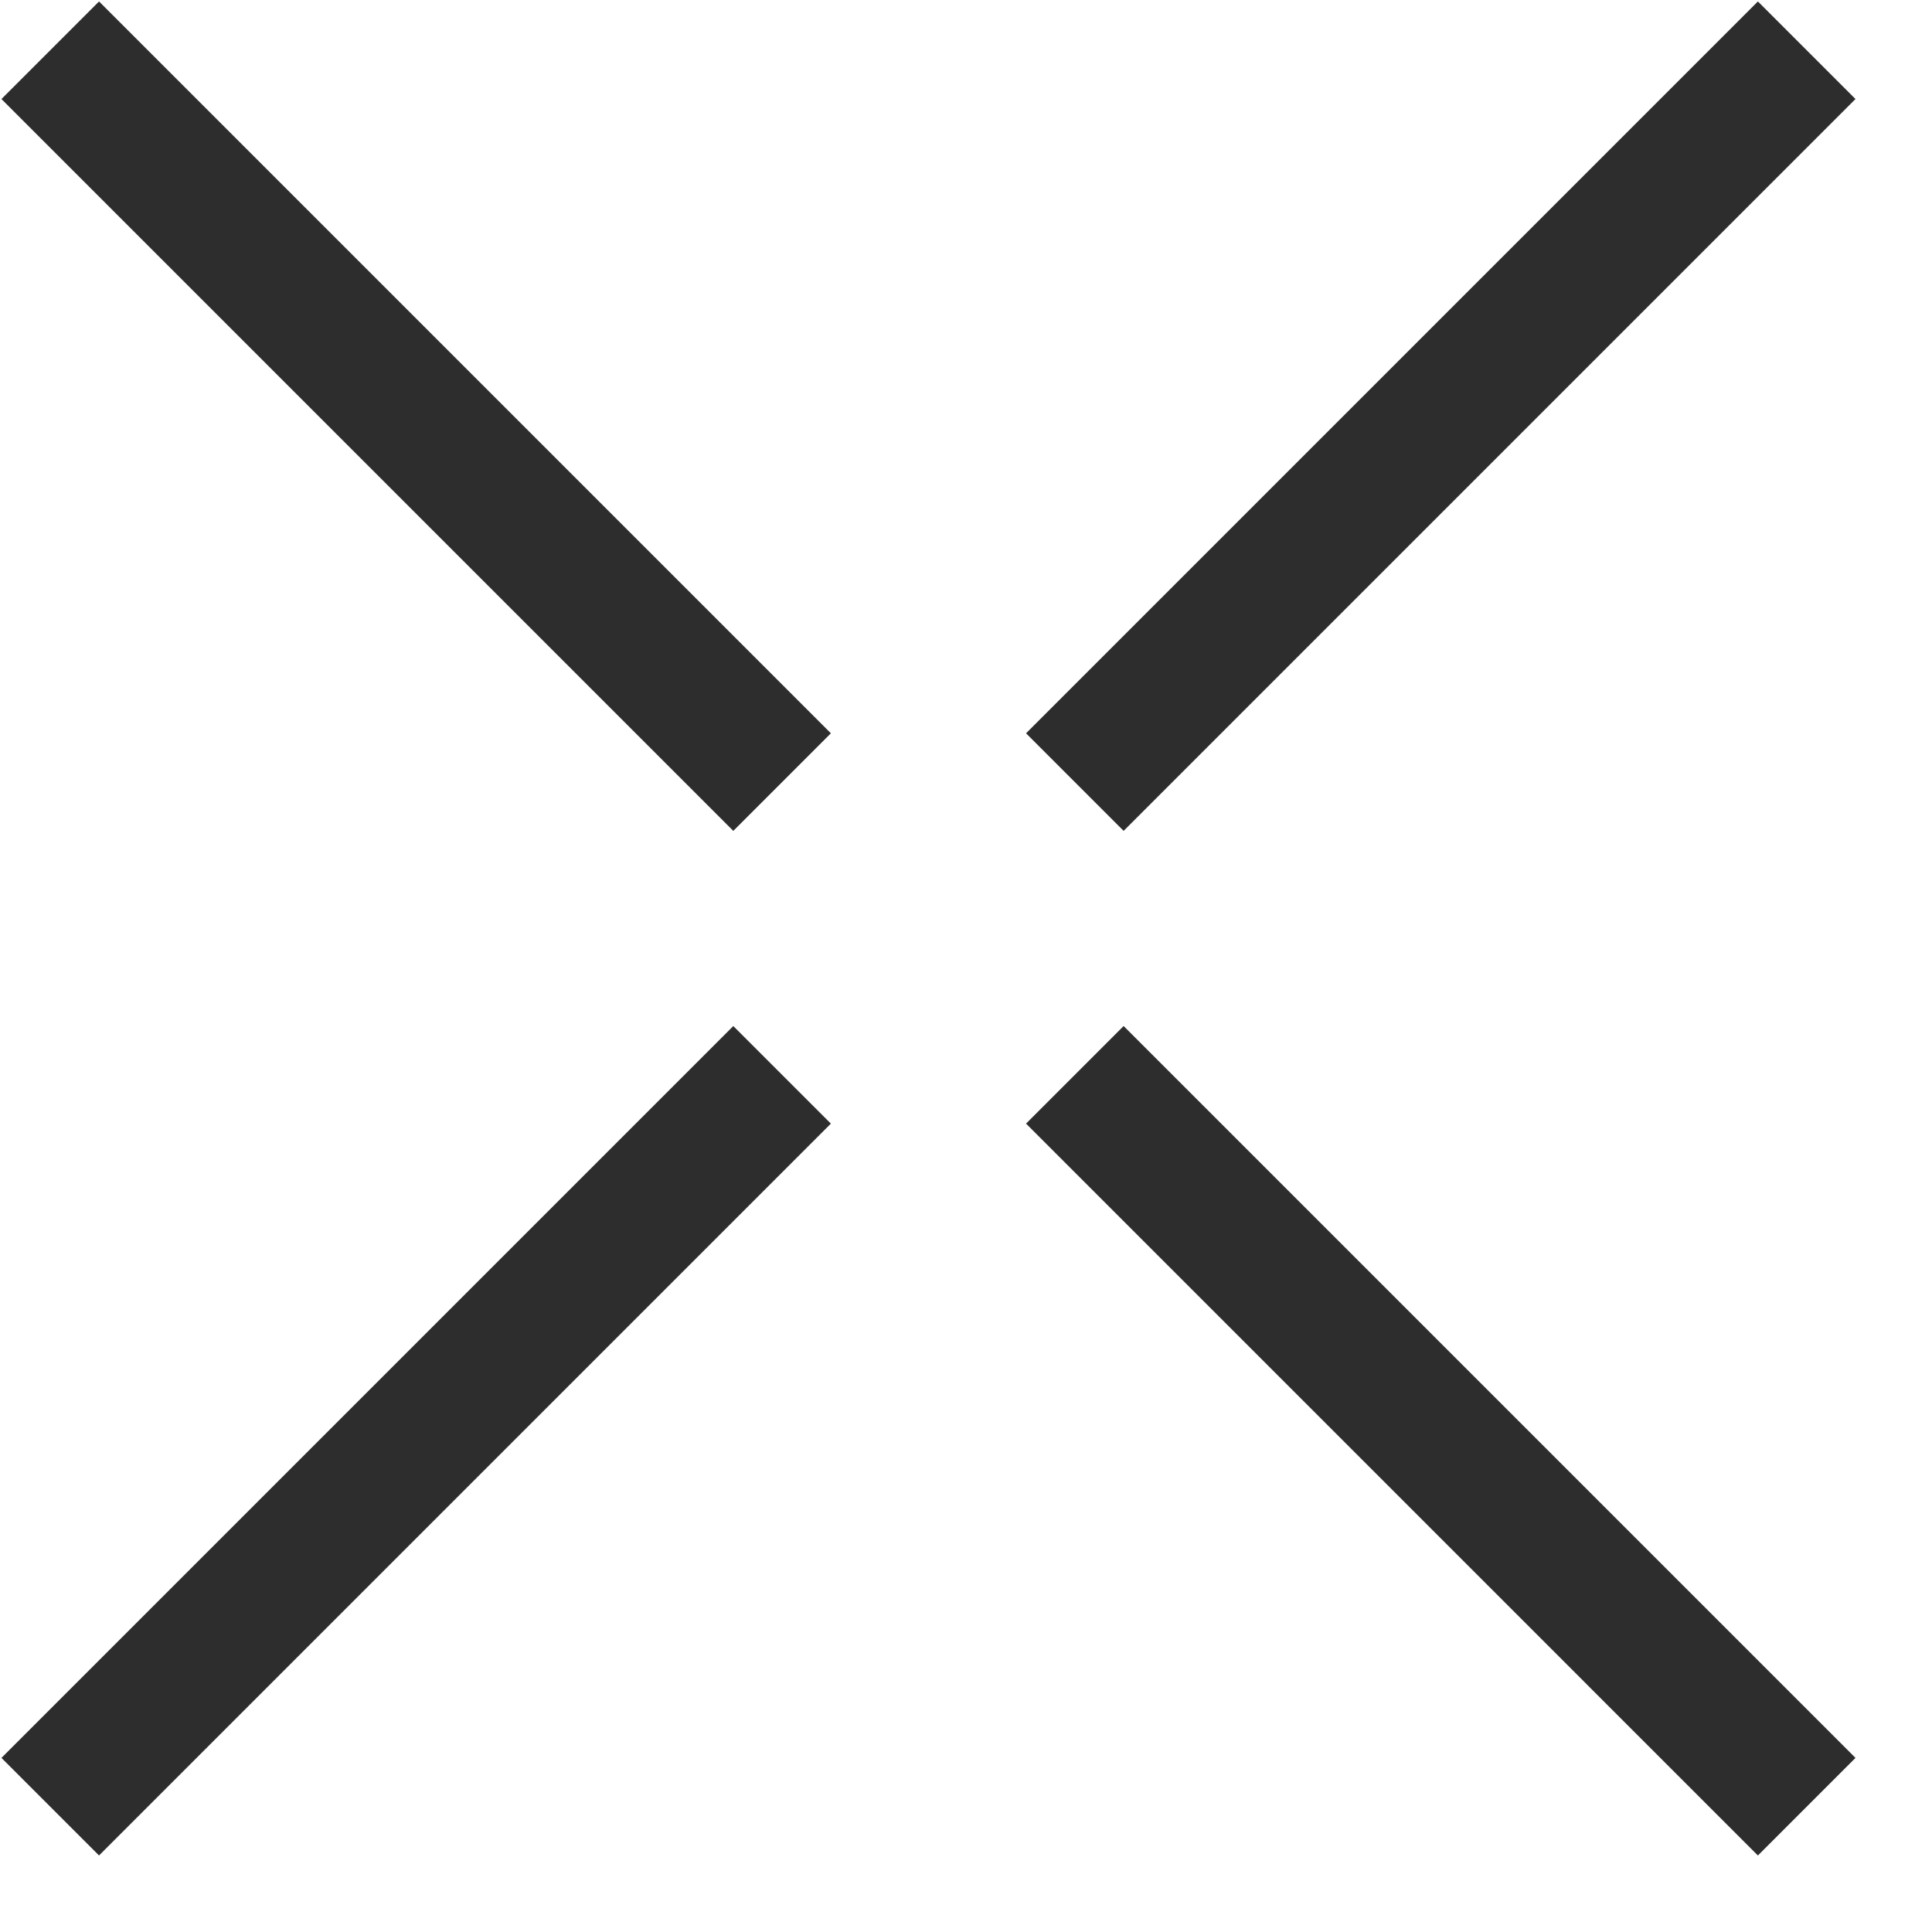
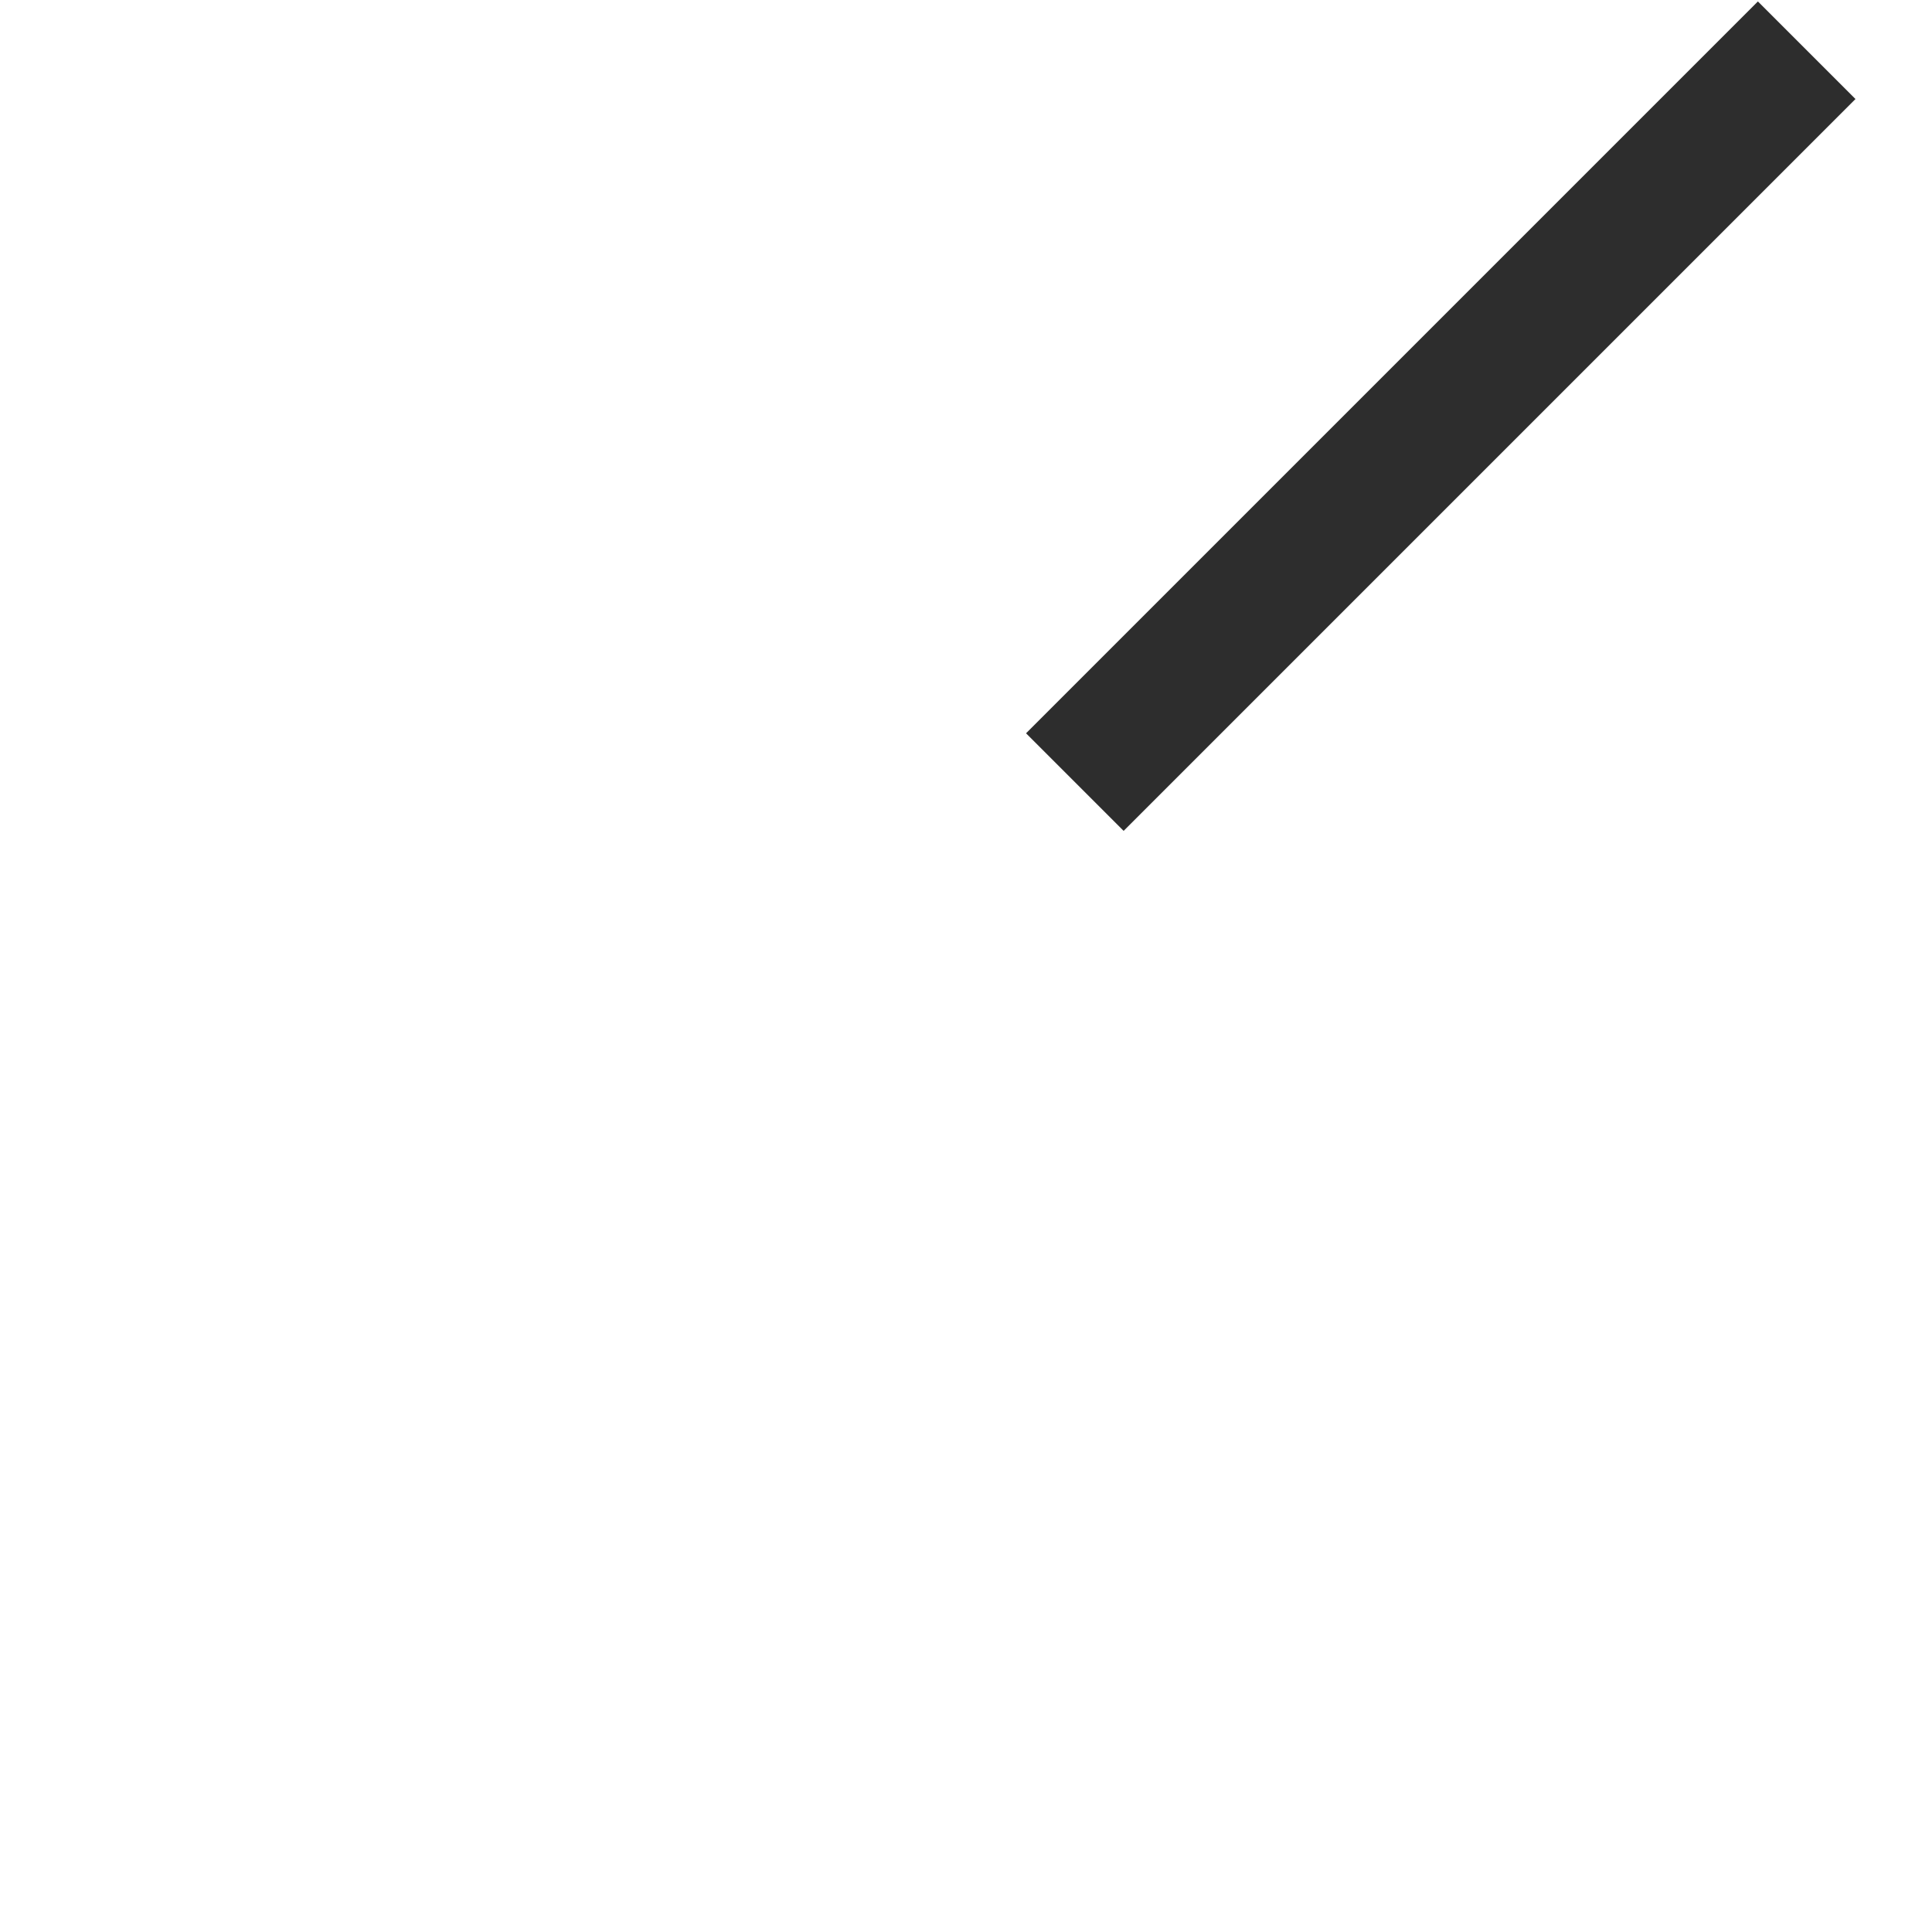
<svg xmlns="http://www.w3.org/2000/svg" width="14px" height="14px" viewBox="0 0 14 14" version="1.1">
  <title>Group 2</title>
  <desc>Created with Sketch.</desc>
  <defs />
  <g id="Desktop" stroke="none" stroke-width="1" fill="none" fill-rule="evenodd">
    <g id="Job-Copy-7" transform="translate(-136, -39)" fill="#2D2D2D">
      <g id="Group-2" transform="translate(142.728, 45.728) rotate(45) translate(-142.728, -45.728) translate(133.728, 36.728)">
        <polygon id="Fill-6" points="8.5 7.5 9.5 7.5 9.5 0 8.5 0" />
-         <polygon id="Fill-6-Copy" points="8.5 18 9.5 18 9.5 10.5 8.5 10.5" />
-         <polygon id="Fill-6-Copy-2" transform="translate(14.25, 9) rotate(90) translate(-14.25, -9) " points="13.75 12.75 14.75 12.75 14.75 5.25 13.75 5.25" />
-         <polygon id="Fill-6-Copy-3" transform="translate(3.75, 9) rotate(90) translate(-3.75, -9) " points="3.25 12.75 4.25 12.75 4.25 5.25 3.25 5.25" />
      </g>
    </g>
  </g>
</svg>